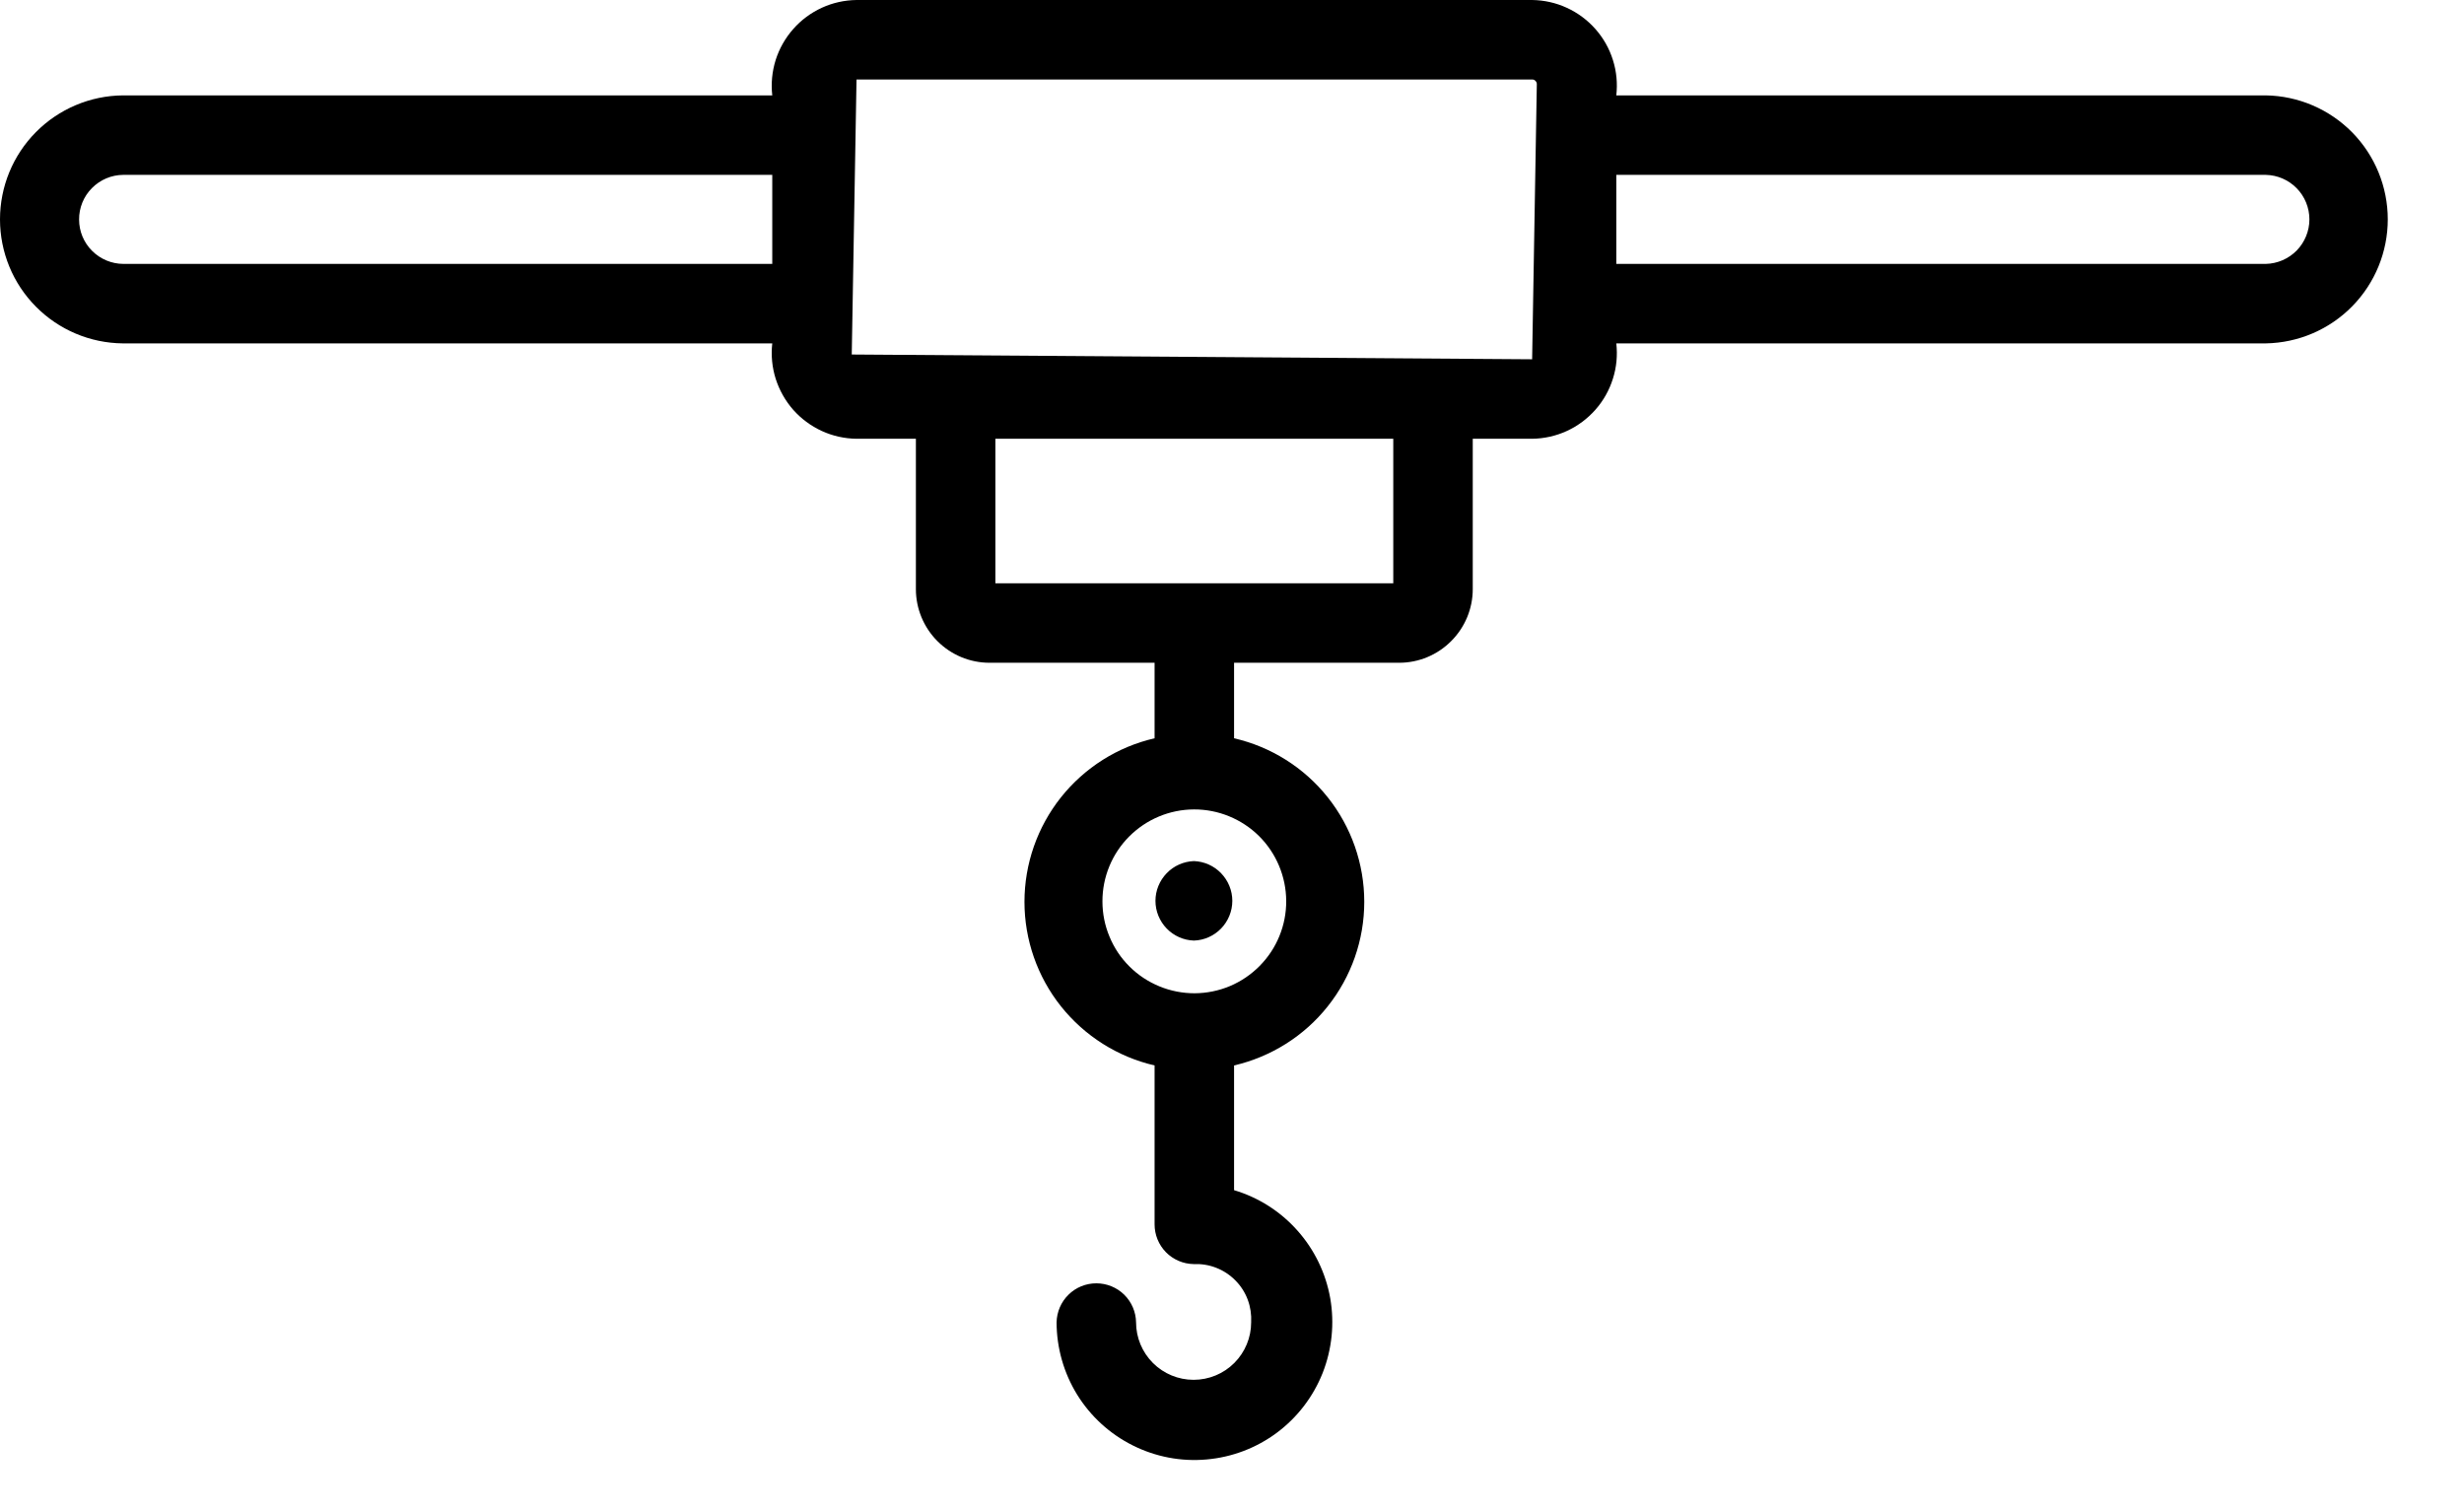
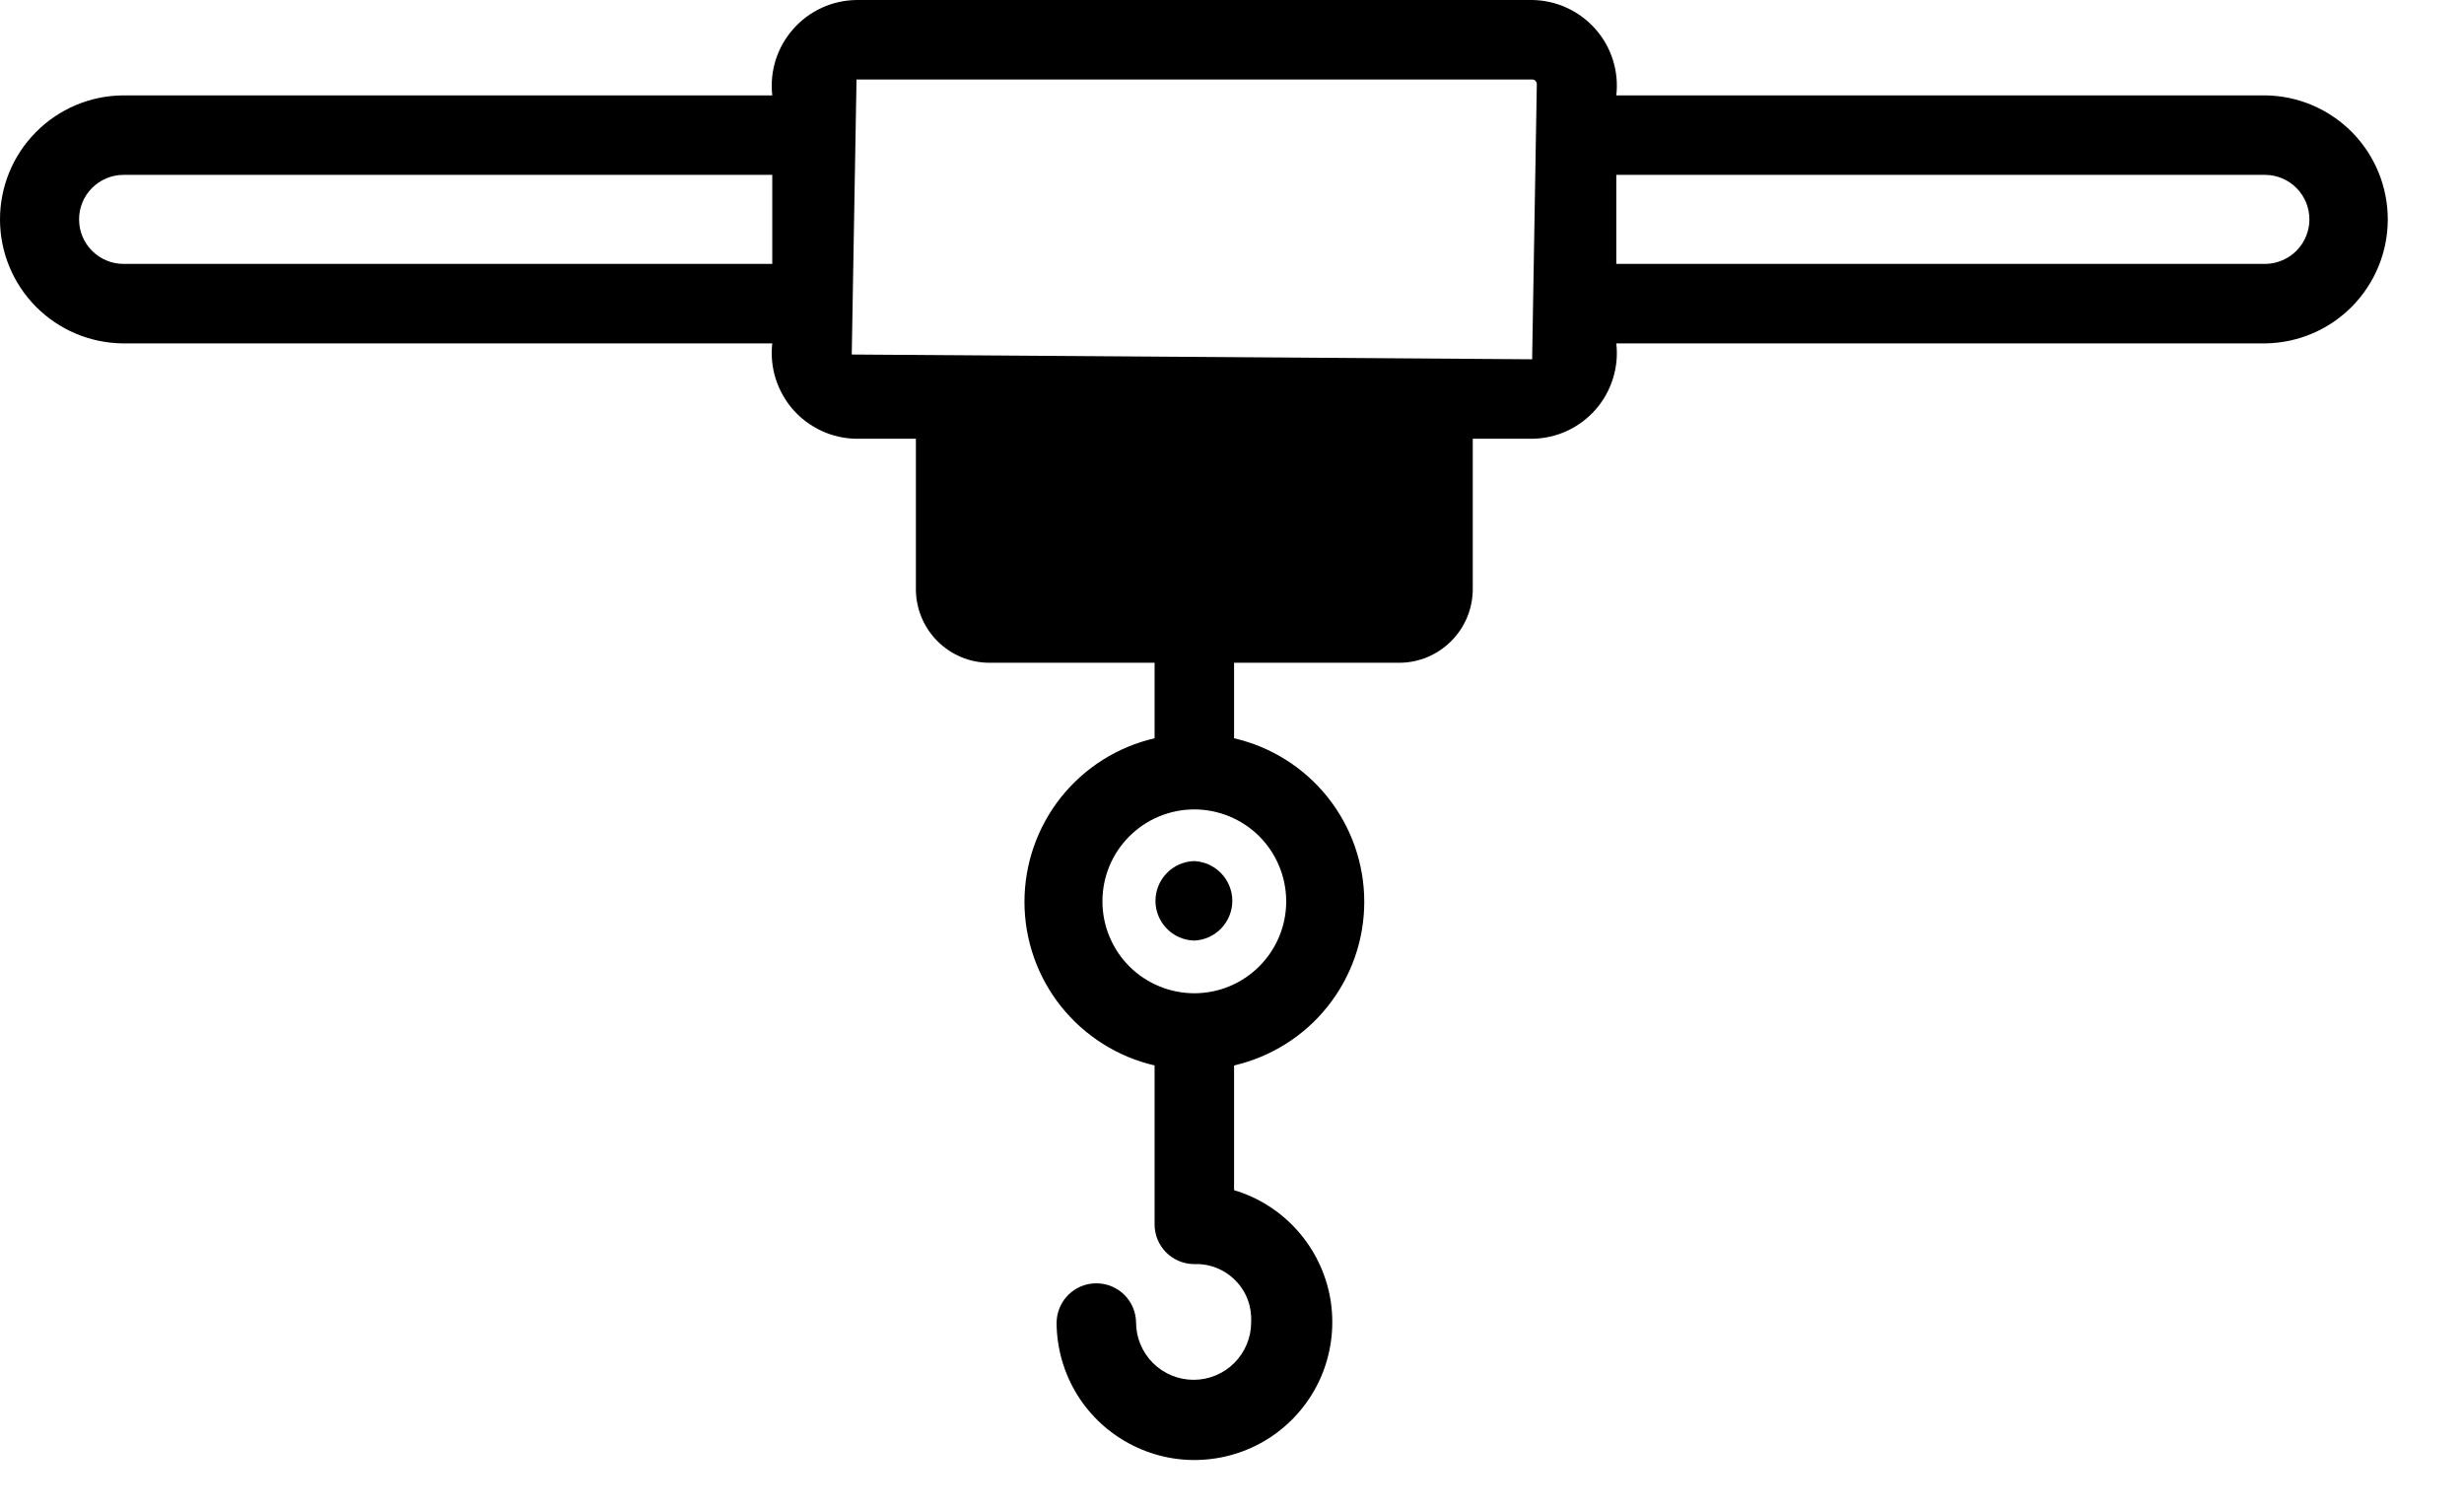
<svg xmlns="http://www.w3.org/2000/svg" width="31" height="19" viewBox="0 0 31 19" fill="none">
-   <path d="M28.506 1.2H20.335C20.352 1.05 20.338 0.898 20.292 0.754C20.247 0.61 20.172 0.478 20.072 0.365C19.972 0.252 19.85 0.161 19.712 0.098C19.575 0.035 19.427 0.002 19.276 0H10.776C10.625 0.002 10.476 0.035 10.339 0.098C10.202 0.161 10.079 0.252 9.98 0.365C9.88 0.478 9.805 0.61 9.759 0.754C9.714 0.898 9.699 1.05 9.716 1.2H1.545C1.134 1.204 0.741 1.37 0.452 1.662C0.162 1.954 0 2.349 0 2.76C0 3.171 0.162 3.566 0.452 3.858C0.741 4.15 1.134 4.316 1.545 4.32H9.716C9.699 4.47 9.714 4.622 9.759 4.765C9.805 4.909 9.88 5.042 9.979 5.155C10.079 5.268 10.202 5.359 10.339 5.422C10.476 5.485 10.625 5.518 10.776 5.52H11.523V7.412C11.523 7.657 11.621 7.893 11.794 8.066C11.968 8.24 12.203 8.338 12.449 8.338H14.526V9.288C14.061 9.395 13.646 9.657 13.348 10.031C13.051 10.405 12.889 10.868 12.889 11.346C12.889 11.823 13.051 12.287 13.348 12.66C13.646 13.034 14.061 13.296 14.526 13.404V15.403C14.526 15.534 14.577 15.66 14.669 15.754C14.761 15.847 14.886 15.901 15.017 15.903C15.114 15.899 15.211 15.914 15.302 15.95C15.392 15.985 15.474 16.039 15.542 16.108C15.611 16.177 15.664 16.26 15.698 16.351C15.732 16.442 15.746 16.539 15.741 16.636C15.741 16.828 15.664 17.012 15.529 17.147C15.393 17.283 15.209 17.359 15.017 17.359C14.825 17.359 14.641 17.283 14.505 17.147C14.37 17.012 14.293 16.828 14.293 16.636C14.291 16.505 14.237 16.38 14.144 16.288C14.05 16.196 13.924 16.145 13.793 16.145C13.662 16.145 13.536 16.196 13.443 16.288C13.349 16.38 13.296 16.505 13.293 16.636C13.294 16.957 13.383 17.272 13.552 17.546C13.721 17.819 13.963 18.04 14.251 18.184C14.538 18.328 14.86 18.39 15.18 18.361C15.5 18.333 15.806 18.217 16.064 18.025C16.322 17.833 16.521 17.573 16.64 17.274C16.758 16.975 16.791 16.649 16.736 16.333C16.68 16.016 16.537 15.721 16.323 15.481C16.11 15.241 15.834 15.065 15.526 14.973V13.404C15.991 13.296 16.407 13.035 16.704 12.661C17.002 12.287 17.164 11.823 17.164 11.346C17.164 10.868 17.002 10.404 16.704 10.03C16.407 9.657 15.991 9.395 15.526 9.288V8.338H17.603C17.849 8.338 18.084 8.24 18.257 8.066C18.431 7.893 18.529 7.657 18.529 7.412V5.52H19.276C19.427 5.518 19.576 5.485 19.713 5.422C19.85 5.359 19.972 5.268 20.072 5.155C20.172 5.042 20.247 4.909 20.292 4.765C20.338 4.621 20.352 4.47 20.335 4.32H28.506C28.916 4.313 29.306 4.146 29.593 3.854C29.88 3.562 30.041 3.169 30.041 2.76C30.041 2.35 29.88 1.957 29.593 1.665C29.306 1.374 28.916 1.206 28.506 1.2ZM16.182 11.333C16.183 11.485 16.154 11.636 16.096 11.777C16.039 11.917 15.954 12.045 15.847 12.153C15.74 12.261 15.613 12.347 15.473 12.406C15.332 12.465 15.182 12.495 15.03 12.496C14.878 12.496 14.727 12.467 14.587 12.409C14.446 12.351 14.318 12.267 14.21 12.159C14.102 12.052 14.017 11.925 13.959 11.784C13.9 11.644 13.87 11.493 13.87 11.341C13.869 11.035 13.99 10.741 14.206 10.524C14.422 10.307 14.715 10.184 15.022 10.183C15.328 10.182 15.622 10.303 15.84 10.518C16.057 10.734 16.18 11.027 16.182 11.333ZM1.554 3.32C1.406 3.32 1.264 3.261 1.159 3.156C1.054 3.052 0.995 2.91 0.995 2.762C0.994 2.614 1.052 2.471 1.157 2.366C1.261 2.261 1.402 2.201 1.55 2.2H9.716V3.32H1.554ZM17.529 7.338H12.523V5.52H17.529V7.338ZM10.716 4.46L10.776 1H19.276C19.284 1 19.291 1.001 19.299 1.004C19.306 1.007 19.313 1.012 19.318 1.018C19.324 1.023 19.328 1.03 19.331 1.037C19.334 1.044 19.335 1.052 19.335 1.06L19.276 4.52L10.716 4.46ZM28.506 3.32H20.335V2.2H28.506C28.653 2.203 28.792 2.263 28.895 2.368C28.997 2.472 29.055 2.613 29.055 2.76C29.055 2.906 28.997 3.047 28.895 3.152C28.792 3.256 28.653 3.317 28.506 3.32ZM15.021 10.833C15.15 10.838 15.273 10.892 15.363 10.986C15.453 11.079 15.504 11.204 15.504 11.333C15.504 11.463 15.453 11.588 15.363 11.681C15.273 11.774 15.15 11.829 15.021 11.833C14.891 11.829 14.768 11.774 14.678 11.681C14.588 11.588 14.537 11.463 14.537 11.333C14.537 11.204 14.588 11.079 14.678 10.986C14.768 10.892 14.891 10.838 15.021 10.833Z" fill="black" />
+   <path d="M28.506 1.2H20.335C20.352 1.05 20.338 0.898 20.292 0.754C20.247 0.61 20.172 0.478 20.072 0.365C19.972 0.252 19.85 0.161 19.712 0.098C19.575 0.035 19.427 0.002 19.276 0H10.776C10.625 0.002 10.476 0.035 10.339 0.098C10.202 0.161 10.079 0.252 9.98 0.365C9.88 0.478 9.805 0.61 9.759 0.754C9.714 0.898 9.699 1.05 9.716 1.2H1.545C1.134 1.204 0.741 1.37 0.452 1.662C0.162 1.954 0 2.349 0 2.76C0 3.171 0.162 3.566 0.452 3.858C0.741 4.15 1.134 4.316 1.545 4.32H9.716C9.699 4.47 9.714 4.622 9.759 4.765C9.805 4.909 9.88 5.042 9.979 5.155C10.079 5.268 10.202 5.359 10.339 5.422C10.476 5.485 10.625 5.518 10.776 5.52H11.523V7.412C11.523 7.657 11.621 7.893 11.794 8.066C11.968 8.24 12.203 8.338 12.449 8.338H14.526V9.288C14.061 9.395 13.646 9.657 13.348 10.031C13.051 10.405 12.889 10.868 12.889 11.346C12.889 11.823 13.051 12.287 13.348 12.66C13.646 13.034 14.061 13.296 14.526 13.404V15.403C14.526 15.534 14.577 15.66 14.669 15.754C14.761 15.847 14.886 15.901 15.017 15.903C15.114 15.899 15.211 15.914 15.302 15.95C15.392 15.985 15.474 16.039 15.542 16.108C15.611 16.177 15.664 16.26 15.698 16.351C15.732 16.442 15.746 16.539 15.741 16.636C15.741 16.828 15.664 17.012 15.529 17.147C15.393 17.283 15.209 17.359 15.017 17.359C14.825 17.359 14.641 17.283 14.505 17.147C14.37 17.012 14.293 16.828 14.293 16.636C14.291 16.505 14.237 16.38 14.144 16.288C14.05 16.196 13.924 16.145 13.793 16.145C13.662 16.145 13.536 16.196 13.443 16.288C13.349 16.38 13.296 16.505 13.293 16.636C13.294 16.957 13.383 17.272 13.552 17.546C13.721 17.819 13.963 18.04 14.251 18.184C14.538 18.328 14.86 18.39 15.18 18.361C15.5 18.333 15.806 18.217 16.064 18.025C16.322 17.833 16.521 17.573 16.64 17.274C16.758 16.975 16.791 16.649 16.736 16.333C16.68 16.016 16.537 15.721 16.323 15.481C16.11 15.241 15.834 15.065 15.526 14.973V13.404C15.991 13.296 16.407 13.035 16.704 12.661C17.002 12.287 17.164 11.823 17.164 11.346C17.164 10.868 17.002 10.404 16.704 10.03C16.407 9.657 15.991 9.395 15.526 9.288V8.338H17.603C17.849 8.338 18.084 8.24 18.257 8.066C18.431 7.893 18.529 7.657 18.529 7.412V5.52H19.276C19.427 5.518 19.576 5.485 19.713 5.422C19.85 5.359 19.972 5.268 20.072 5.155C20.172 5.042 20.247 4.909 20.292 4.765C20.338 4.621 20.352 4.47 20.335 4.32H28.506C28.916 4.313 29.306 4.146 29.593 3.854C29.88 3.562 30.041 3.169 30.041 2.76C30.041 2.35 29.88 1.957 29.593 1.665C29.306 1.374 28.916 1.206 28.506 1.2ZM16.182 11.333C16.183 11.485 16.154 11.636 16.096 11.777C16.039 11.917 15.954 12.045 15.847 12.153C15.74 12.261 15.613 12.347 15.473 12.406C15.332 12.465 15.182 12.495 15.03 12.496C14.878 12.496 14.727 12.467 14.587 12.409C14.446 12.351 14.318 12.267 14.21 12.159C14.102 12.052 14.017 11.925 13.959 11.784C13.9 11.644 13.87 11.493 13.87 11.341C13.869 11.035 13.99 10.741 14.206 10.524C14.422 10.307 14.715 10.184 15.022 10.183C15.328 10.182 15.622 10.303 15.84 10.518C16.057 10.734 16.18 11.027 16.182 11.333ZM1.554 3.32C1.406 3.32 1.264 3.261 1.159 3.156C1.054 3.052 0.995 2.91 0.995 2.762C0.994 2.614 1.052 2.471 1.157 2.366C1.261 2.261 1.402 2.201 1.55 2.2H9.716V3.32H1.554ZM17.529 7.338H12.523V5.52V7.338ZM10.716 4.46L10.776 1H19.276C19.284 1 19.291 1.001 19.299 1.004C19.306 1.007 19.313 1.012 19.318 1.018C19.324 1.023 19.328 1.03 19.331 1.037C19.334 1.044 19.335 1.052 19.335 1.06L19.276 4.52L10.716 4.46ZM28.506 3.32H20.335V2.2H28.506C28.653 2.203 28.792 2.263 28.895 2.368C28.997 2.472 29.055 2.613 29.055 2.76C29.055 2.906 28.997 3.047 28.895 3.152C28.792 3.256 28.653 3.317 28.506 3.32ZM15.021 10.833C15.15 10.838 15.273 10.892 15.363 10.986C15.453 11.079 15.504 11.204 15.504 11.333C15.504 11.463 15.453 11.588 15.363 11.681C15.273 11.774 15.15 11.829 15.021 11.833C14.891 11.829 14.768 11.774 14.678 11.681C14.588 11.588 14.537 11.463 14.537 11.333C14.537 11.204 14.588 11.079 14.678 10.986C14.768 10.892 14.891 10.838 15.021 10.833Z" fill="black" />
</svg>